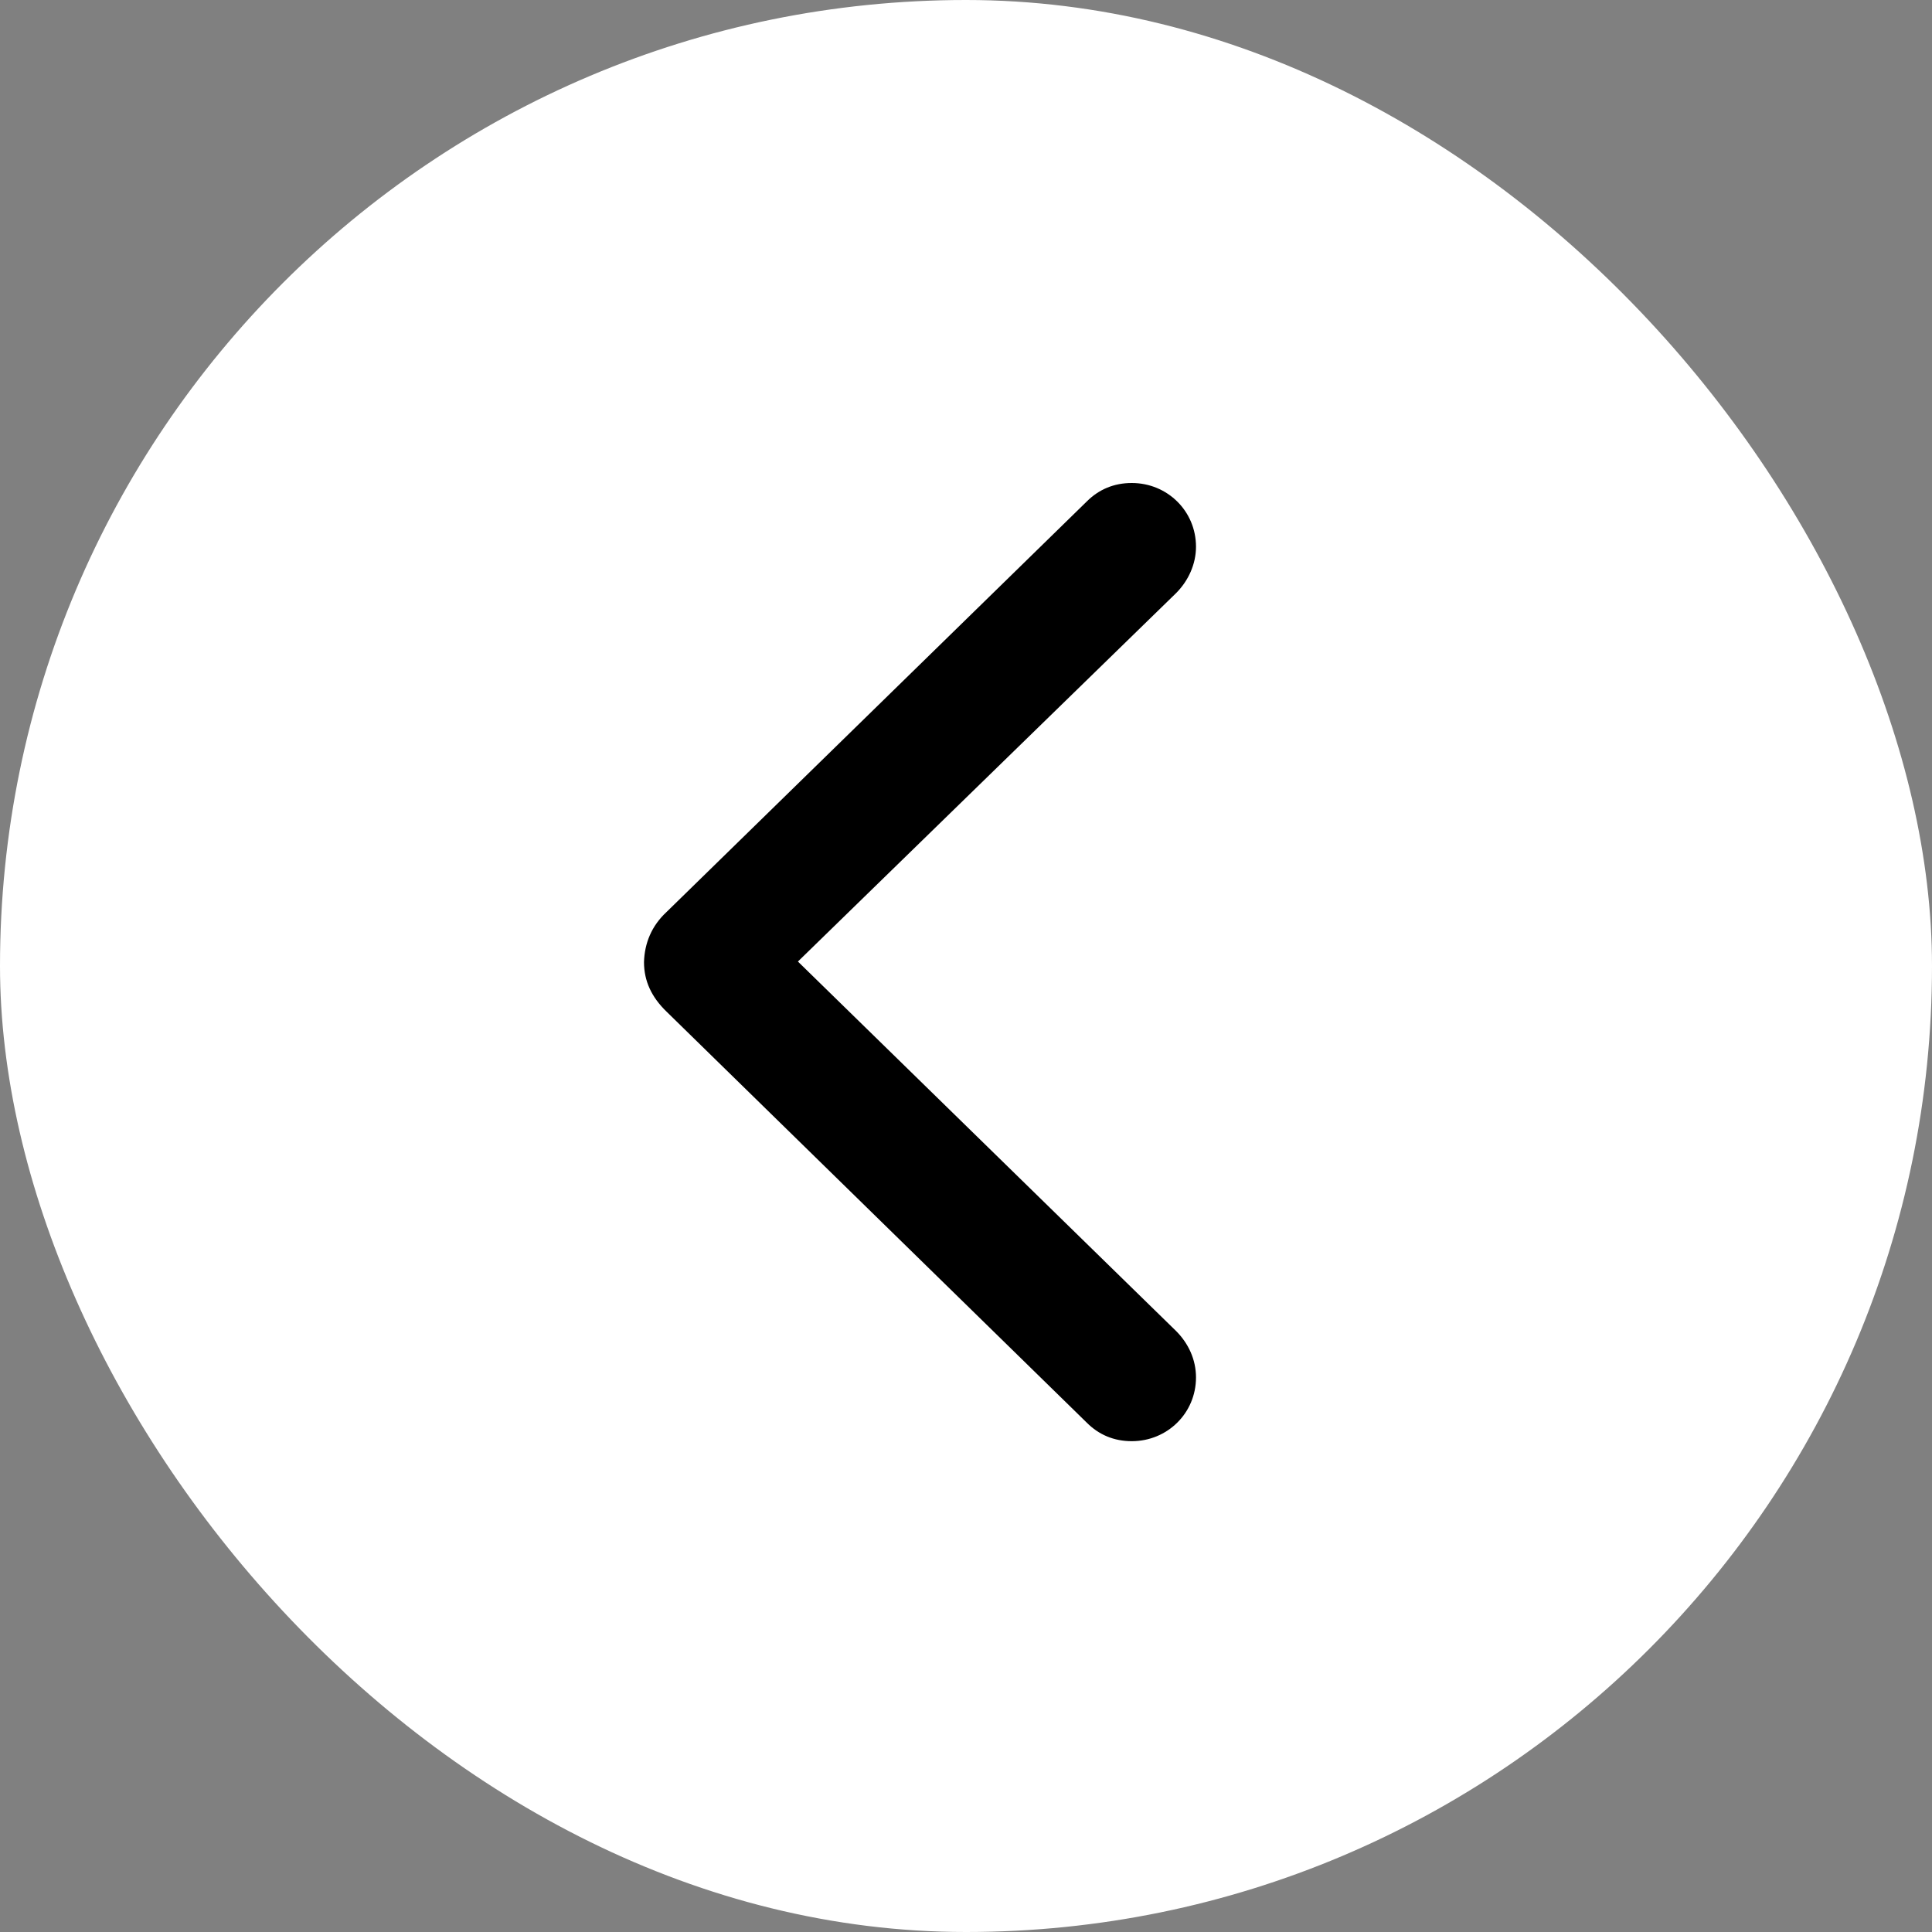
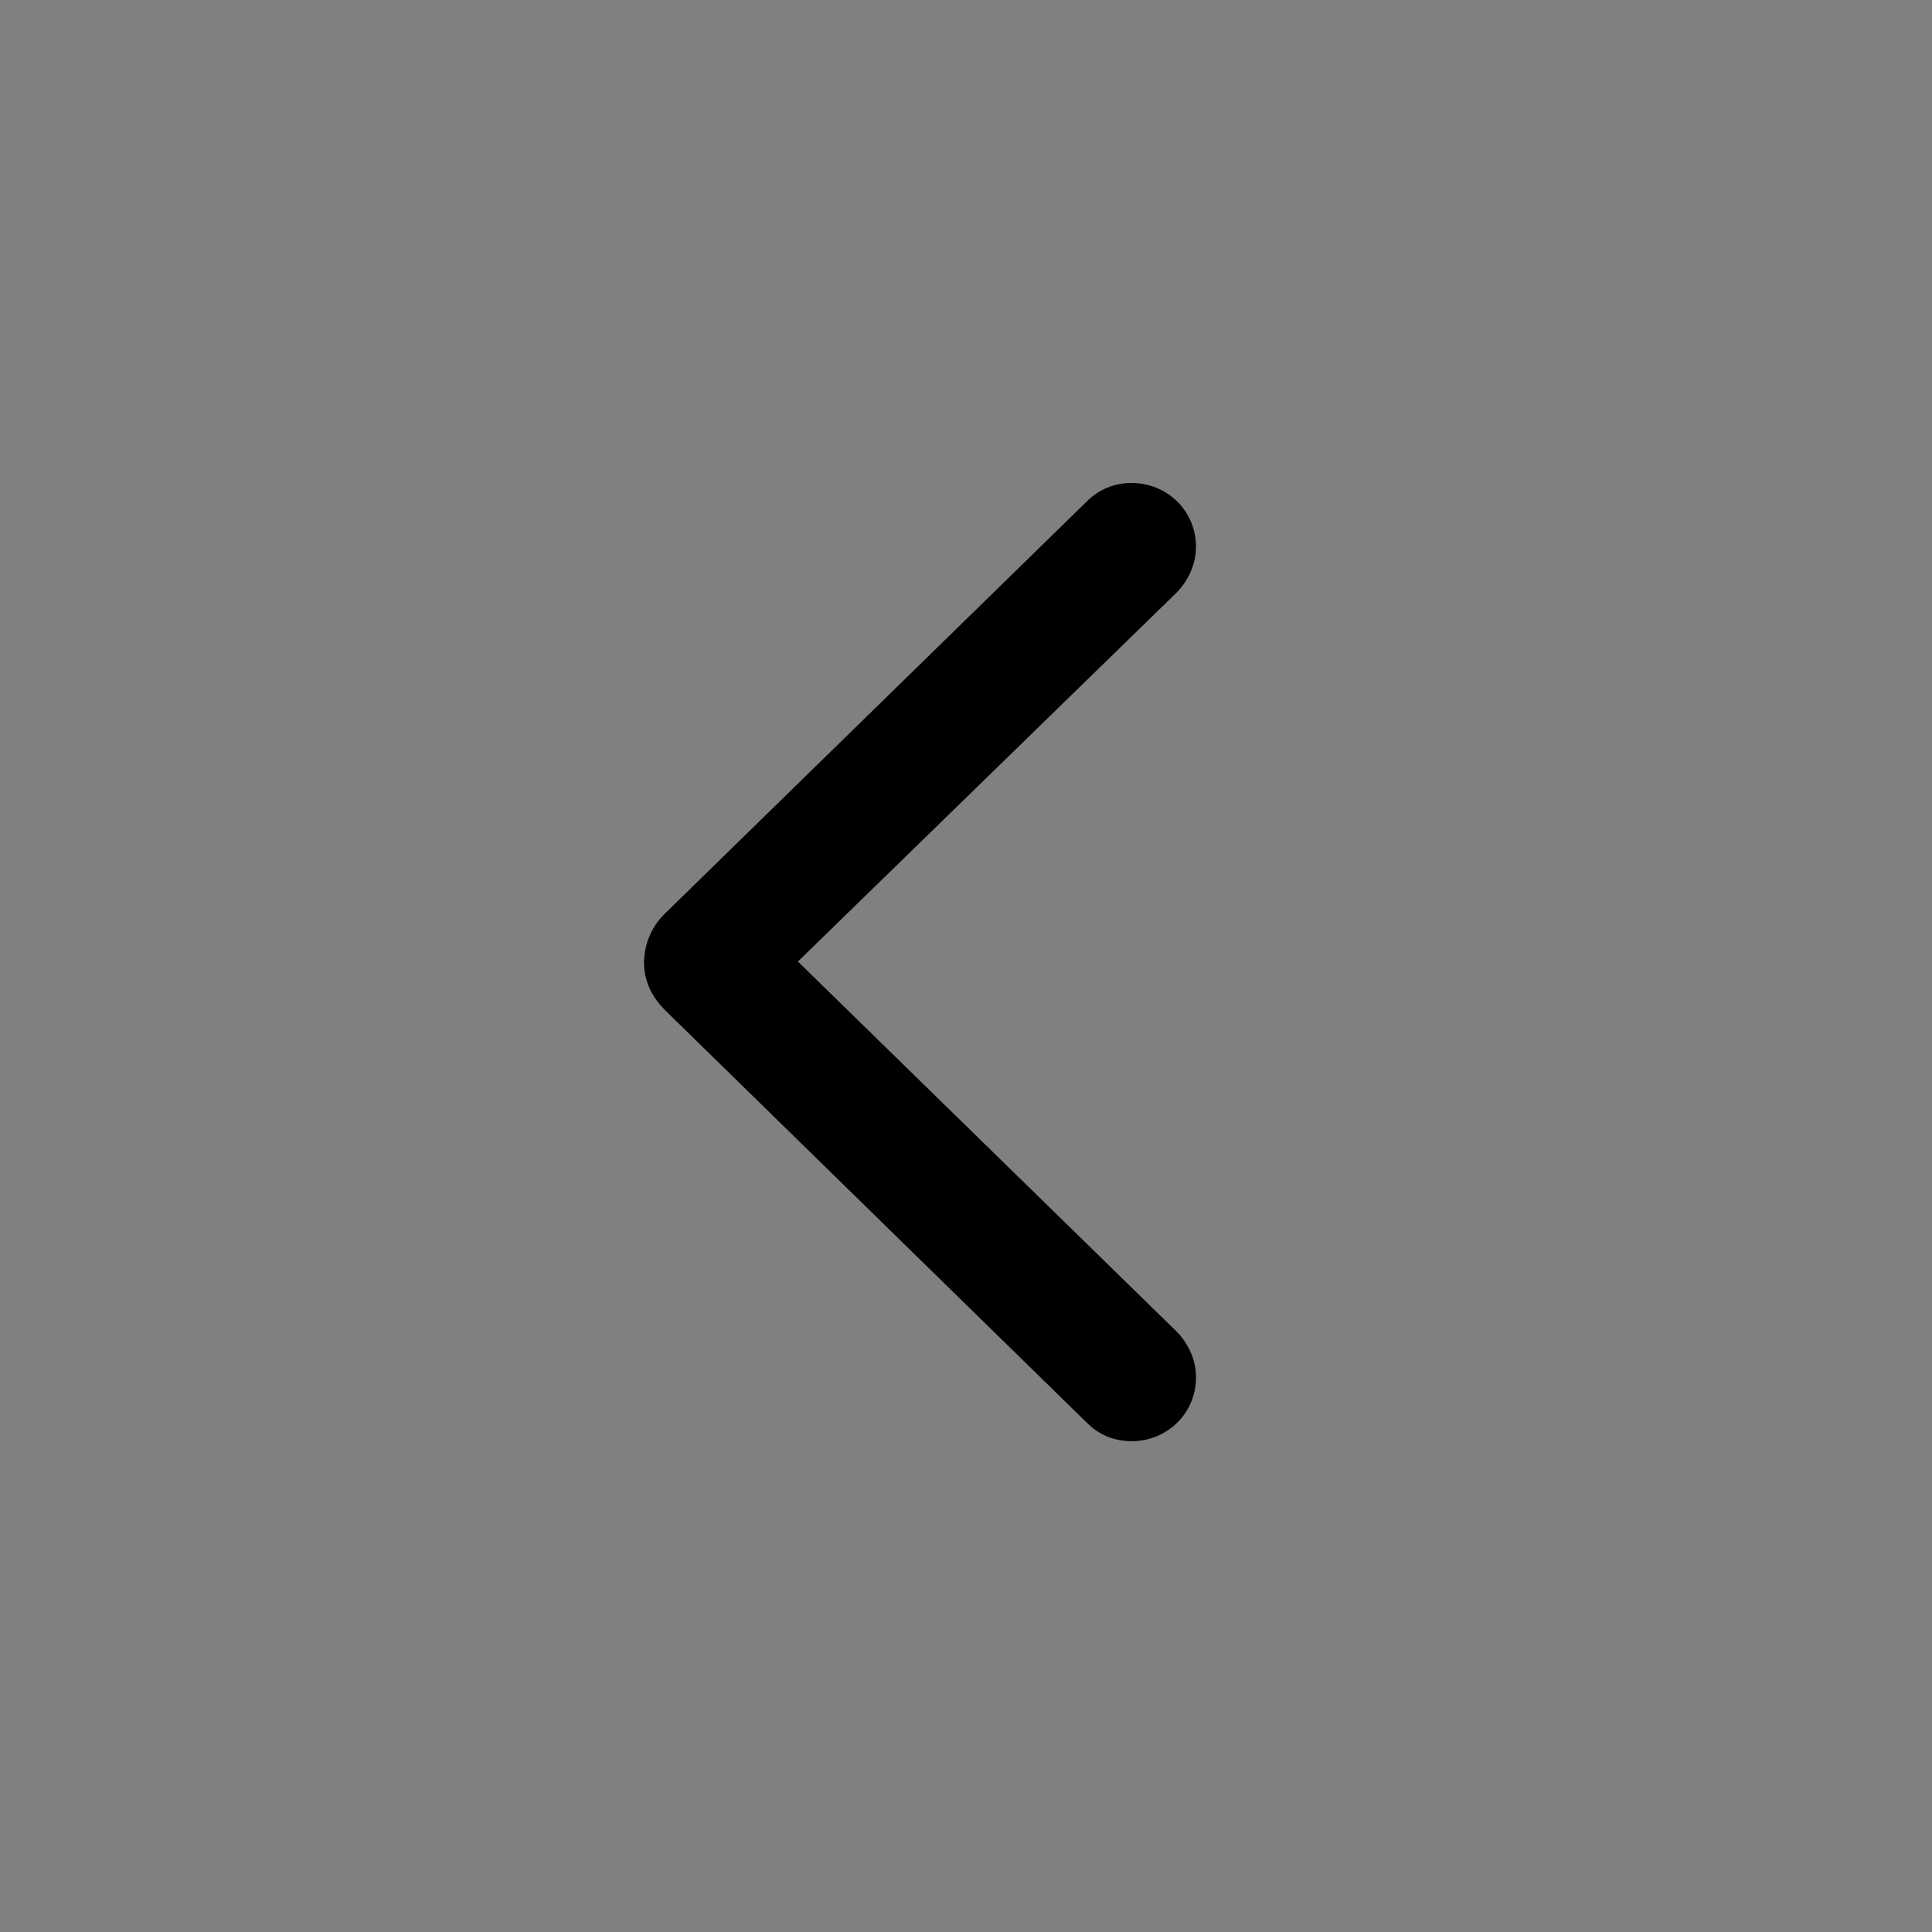
<svg xmlns="http://www.w3.org/2000/svg" width="42" height="42" viewBox="0 0 42 42" fill="none">
  <rect x="0" y="0" width="42" height="42" fill="#808080" stroke="none" />
-   <rect width="42" height="42" rx="21" fill="white" />
  <path fill-rule="evenodd" clip-rule="evenodd" d="M23.628 30.93L14.493 21.995C14.164 21.678 14 21.326 14 20.915C14.012 20.504 14.164 20.128 14.493 19.823L23.628 10.899C23.887 10.641 24.215 10.5 24.603 10.5C25.378 10.5 26 11.111 26 11.886C26 12.261 25.836 12.625 25.566 12.895L17.346 20.903L25.566 28.934C25.836 29.204 26 29.557 26 29.944C26 30.719 25.378 31.33 24.603 31.33C24.215 31.33 23.887 31.189 23.628 30.93Z" fill="black" />
</svg>